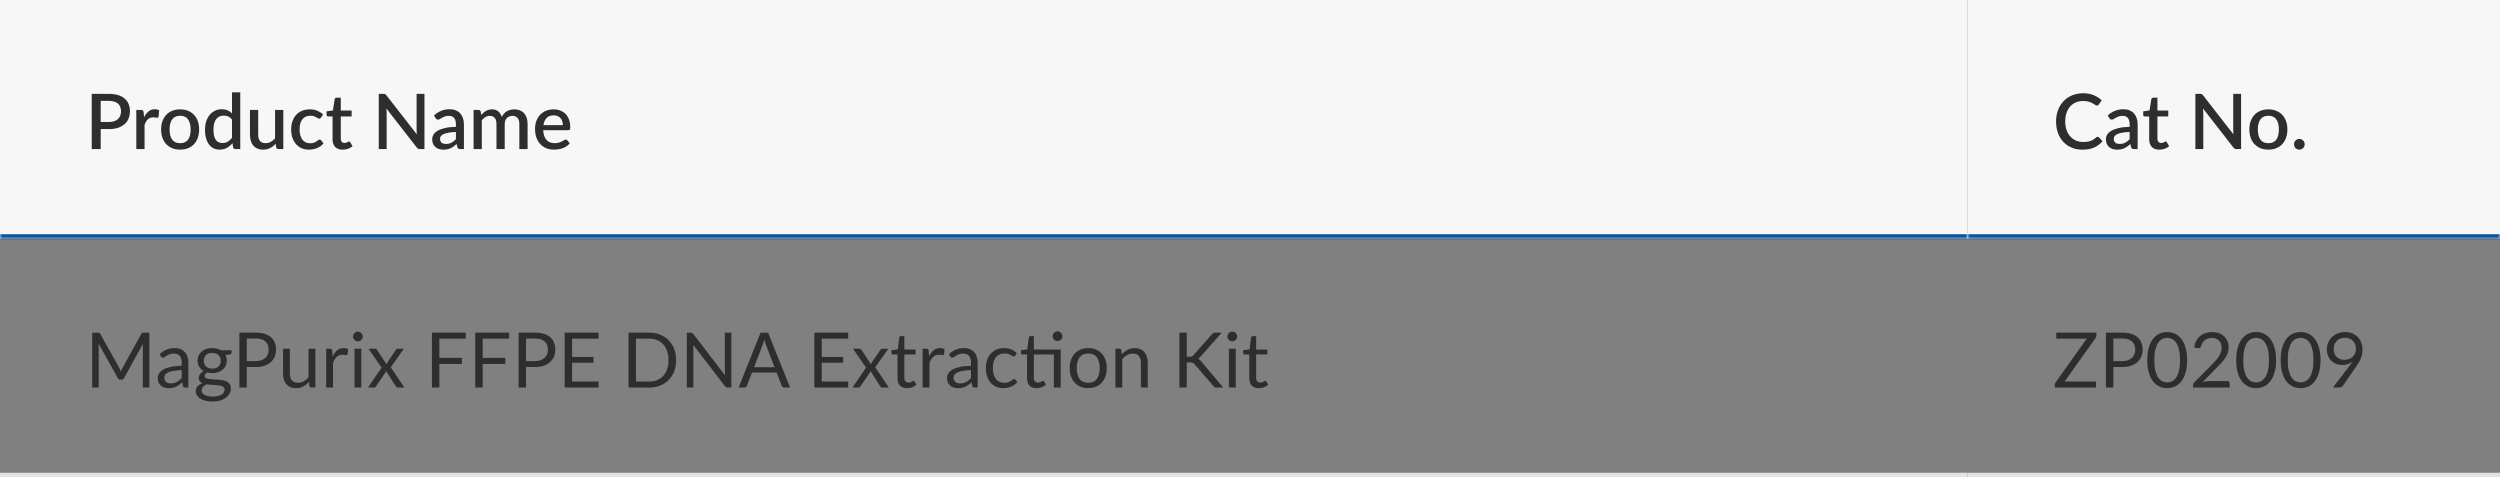
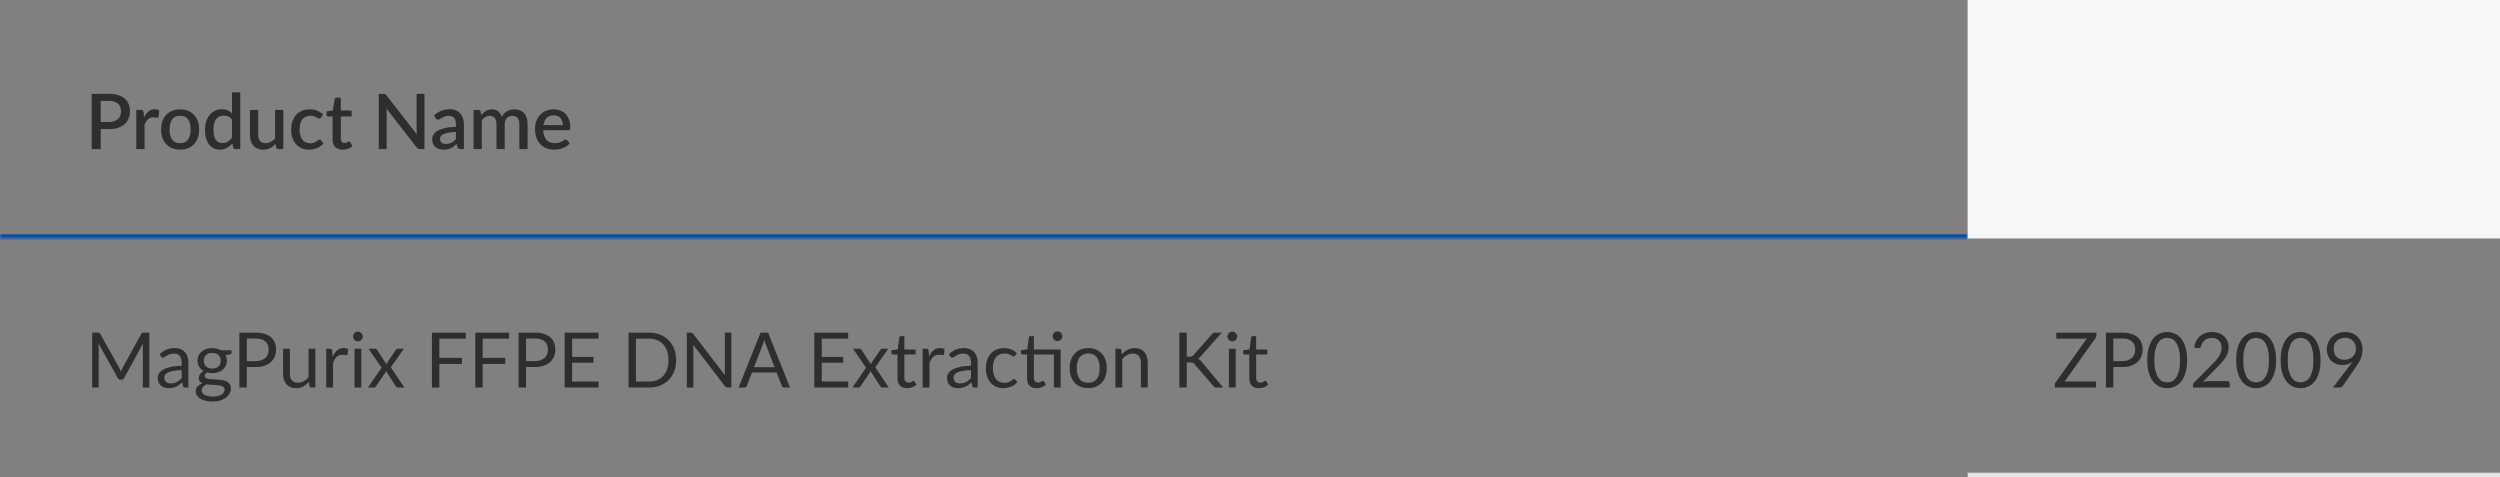
<svg xmlns="http://www.w3.org/2000/svg" width="587" height="112" viewBox="0 0 587 112" fill="none">
  <rect x="0" y="0" width="587" height="112" fill="#808080" stroke="none" />
  <mask id="path-1-inside-1_31_1667" fill="white">
    <path d="M0 0H462V56H0V0Z" />
  </mask>
-   <path d="M0 0H462V56H0V0Z" fill="#F7F7F7" />
  <path d="M25.571 28.646C26.039 28.646 26.45 28.586 26.804 28.466C27.164 28.346 27.461 28.178 27.695 27.962C27.935 27.74 28.115 27.473 28.235 27.161C28.355 26.849 28.415 26.501 28.415 26.117C28.415 25.739 28.355 25.4 28.235 25.1C28.121 24.8 27.947 24.545 27.713 24.335C27.479 24.125 27.182 23.966 26.822 23.858C26.468 23.744 26.051 23.687 25.571 23.687H23.645V28.646H25.571ZM25.571 22.04C26.417 22.04 27.149 22.139 27.767 22.337C28.391 22.535 28.904 22.814 29.306 23.174C29.714 23.528 30.017 23.957 30.215 24.461C30.413 24.959 30.512 25.511 30.512 26.117C30.512 26.735 30.407 27.302 30.197 27.818C29.987 28.328 29.675 28.769 29.261 29.141C28.847 29.507 28.331 29.795 27.713 30.005C27.101 30.209 26.387 30.311 25.571 30.311H23.645V35H21.539V22.04H25.571ZM33.834 27.521C34.122 26.939 34.47 26.483 34.878 26.153C35.286 25.817 35.775 25.649 36.345 25.649C36.543 25.649 36.729 25.673 36.903 25.721C37.077 25.763 37.233 25.829 37.371 25.919L37.236 27.377C37.212 27.479 37.173 27.551 37.119 27.593C37.071 27.629 37.005 27.647 36.921 27.647C36.831 27.647 36.702 27.632 36.534 27.602C36.366 27.566 36.189 27.548 36.003 27.548C35.733 27.548 35.493 27.587 35.283 27.665C35.079 27.743 34.893 27.857 34.725 28.007C34.563 28.157 34.419 28.34 34.293 28.556C34.167 28.772 34.05 29.018 33.942 29.294V35H32.007V25.82H33.132C33.336 25.82 33.477 25.859 33.555 25.937C33.633 26.009 33.687 26.138 33.717 26.324L33.834 27.521ZM42.304 25.676C42.982 25.676 43.594 25.787 44.14 26.009C44.692 26.231 45.16 26.546 45.544 26.954C45.934 27.362 46.234 27.857 46.444 28.439C46.654 29.021 46.759 29.675 46.759 30.401C46.759 31.127 46.654 31.781 46.444 32.363C46.234 32.945 45.934 33.443 45.544 33.857C45.16 34.265 44.692 34.58 44.14 34.802C43.594 35.024 42.982 35.135 42.304 35.135C41.62 35.135 41.002 35.024 40.45 34.802C39.904 34.58 39.436 34.265 39.046 33.857C38.656 33.443 38.356 32.945 38.146 32.363C37.936 31.781 37.831 31.127 37.831 30.401C37.831 29.675 37.936 29.021 38.146 28.439C38.356 27.857 38.656 27.362 39.046 26.954C39.436 26.546 39.904 26.231 40.45 26.009C41.002 25.787 41.62 25.676 42.304 25.676ZM42.304 33.623C43.132 33.623 43.747 33.347 44.149 32.795C44.557 32.237 44.761 31.442 44.761 30.41C44.761 29.378 44.557 28.583 44.149 28.025C43.747 27.461 43.132 27.179 42.304 27.179C41.464 27.179 40.84 27.461 40.432 28.025C40.024 28.583 39.82 29.378 39.82 30.41C39.82 31.442 40.024 32.237 40.432 32.795C40.84 33.347 41.464 33.623 42.304 33.623ZM54.477 28.079C54.208 27.731 53.91 27.488 53.587 27.35C53.263 27.212 52.911 27.143 52.533 27.143C51.778 27.143 51.187 27.422 50.761 27.98C50.334 28.532 50.121 29.351 50.121 30.437C50.121 31.001 50.169 31.484 50.266 31.886C50.361 32.282 50.499 32.606 50.679 32.858C50.859 33.11 51.078 33.293 51.337 33.407C51.594 33.521 51.886 33.578 52.209 33.578C52.702 33.578 53.124 33.473 53.478 33.263C53.839 33.047 54.172 32.744 54.477 32.354V28.079ZM56.413 21.68V35H55.242C54.984 35 54.819 34.877 54.748 34.631L54.577 33.632C54.193 34.082 53.755 34.445 53.263 34.721C52.776 34.997 52.209 35.135 51.562 35.135C51.045 35.135 50.578 35.033 50.157 34.829C49.737 34.619 49.377 34.316 49.078 33.92C48.778 33.524 48.544 33.035 48.376 32.453C48.214 31.865 48.133 31.193 48.133 30.437C48.133 29.753 48.222 29.12 48.403 28.538C48.589 27.956 48.852 27.452 49.194 27.026C49.536 26.594 49.95 26.258 50.437 26.018C50.928 25.772 51.477 25.649 52.084 25.649C52.623 25.649 53.083 25.736 53.461 25.91C53.839 26.078 54.178 26.315 54.477 26.621V21.68H56.413ZM66.519 25.82V35H65.349C65.091 35 64.926 34.877 64.854 34.631L64.71 33.776C64.518 33.98 64.314 34.166 64.098 34.334C63.888 34.502 63.663 34.646 63.423 34.766C63.183 34.886 62.925 34.979 62.649 35.045C62.379 35.111 62.088 35.144 61.776 35.144C61.272 35.144 60.828 35.06 60.444 34.892C60.06 34.724 59.736 34.487 59.472 34.181C59.214 33.875 59.019 33.509 58.887 33.083C58.755 32.651 58.689 32.177 58.689 31.661V25.82H60.624V31.661C60.624 32.279 60.765 32.759 61.047 33.101C61.335 33.443 61.77 33.614 62.352 33.614C62.778 33.614 63.174 33.518 63.54 33.326C63.912 33.128 64.26 32.858 64.584 32.516V25.82H66.519ZM75.358 27.62C75.297 27.698 75.24 27.758 75.186 27.8C75.132 27.842 75.055 27.863 74.953 27.863C74.85 27.863 74.743 27.827 74.629 27.755C74.52 27.683 74.388 27.605 74.233 27.521C74.082 27.431 73.9 27.35 73.683 27.278C73.468 27.206 73.198 27.17 72.874 27.17C72.454 27.17 72.085 27.245 71.766 27.395C71.454 27.545 71.191 27.761 70.975 28.043C70.764 28.319 70.606 28.658 70.498 29.06C70.395 29.456 70.344 29.903 70.344 30.401C70.344 30.917 70.401 31.376 70.516 31.778C70.629 32.18 70.791 32.519 71.001 32.795C71.218 33.071 71.475 33.281 71.775 33.425C72.082 33.569 72.424 33.641 72.802 33.641C73.174 33.641 73.477 33.596 73.71 33.506C73.945 33.416 74.139 33.317 74.296 33.209C74.451 33.101 74.584 33.002 74.692 32.912C74.805 32.822 74.925 32.777 75.052 32.777C75.207 32.777 75.328 32.837 75.412 32.957L75.96 33.668C75.739 33.938 75.493 34.166 75.222 34.352C74.953 34.538 74.668 34.691 74.368 34.811C74.067 34.925 73.755 35.006 73.431 35.054C73.108 35.108 72.781 35.135 72.451 35.135C71.88 35.135 71.347 35.03 70.849 34.82C70.356 34.604 69.924 34.295 69.552 33.893C69.186 33.485 68.895 32.99 68.68 32.408C68.469 31.82 68.365 31.151 68.365 30.401C68.365 29.723 68.46 29.096 68.653 28.52C68.844 27.938 69.124 27.437 69.49 27.017C69.862 26.597 70.32 26.27 70.867 26.036C71.412 25.796 72.043 25.676 72.757 25.676C73.422 25.676 74.007 25.784 74.511 26C75.022 26.216 75.475 26.522 75.871 26.918L75.358 27.62ZM80.46 35.144C79.698 35.144 79.11 34.931 78.696 34.505C78.288 34.073 78.084 33.467 78.084 32.687V27.341H77.076C76.968 27.341 76.875 27.308 76.797 27.242C76.719 27.17 76.68 27.065 76.68 26.927V26.144L78.165 25.928L78.588 23.273C78.618 23.171 78.669 23.09 78.741 23.03C78.813 22.964 78.909 22.931 79.029 22.931H80.019V25.946H82.566V27.341H80.019V32.552C80.019 32.882 80.1 33.134 80.262 33.308C80.424 33.482 80.64 33.569 80.91 33.569C81.06 33.569 81.189 33.551 81.297 33.515C81.405 33.473 81.498 33.431 81.576 33.389C81.654 33.341 81.72 33.299 81.774 33.263C81.834 33.221 81.891 33.2 81.945 33.2C82.053 33.2 82.14 33.26 82.206 33.38L82.782 34.325C82.482 34.589 82.128 34.793 81.72 34.937C81.312 35.075 80.892 35.144 80.46 35.144ZM99.662 22.04V35H98.591C98.428 35 98.29 34.973 98.177 34.919C98.062 34.859 97.954 34.763 97.853 34.631L90.734 25.487C90.751 25.661 90.763 25.835 90.769 26.009C90.781 26.177 90.787 26.333 90.787 26.477V35H88.933V22.04H90.031C90.121 22.04 90.197 22.046 90.257 22.058C90.323 22.064 90.382 22.079 90.436 22.103C90.49 22.127 90.541 22.163 90.59 22.211C90.638 22.259 90.689 22.319 90.743 22.391L97.871 31.544C97.853 31.358 97.838 31.175 97.826 30.995C97.82 30.815 97.817 30.647 97.817 30.491V22.04H99.662ZM107.049 30.986C106.359 31.01 105.777 31.067 105.303 31.157C104.829 31.241 104.445 31.352 104.151 31.49C103.857 31.622 103.644 31.781 103.512 31.967C103.386 32.153 103.323 32.357 103.323 32.579C103.323 32.795 103.356 32.981 103.422 33.137C103.494 33.287 103.59 33.413 103.71 33.515C103.836 33.611 103.98 33.683 104.142 33.731C104.31 33.773 104.493 33.794 104.691 33.794C105.195 33.794 105.627 33.701 105.987 33.515C106.353 33.323 106.707 33.047 107.049 32.687V30.986ZM101.919 27.098C102.957 26.132 104.193 25.649 105.627 25.649C106.155 25.649 106.623 25.736 107.031 25.91C107.445 26.078 107.79 26.318 108.066 26.63C108.348 26.942 108.561 27.314 108.705 27.746C108.855 28.172 108.93 28.646 108.93 29.168V35H108.066C107.88 35 107.739 34.973 107.643 34.919C107.547 34.859 107.466 34.742 107.4 34.568L107.211 33.821C106.977 34.031 106.746 34.22 106.518 34.388C106.29 34.55 106.053 34.688 105.807 34.802C105.567 34.916 105.306 35 105.024 35.054C104.748 35.114 104.442 35.144 104.106 35.144C103.734 35.144 103.386 35.093 103.062 34.991C102.744 34.889 102.468 34.736 102.234 34.532C102 34.322 101.814 34.064 101.676 33.758C101.544 33.452 101.478 33.092 101.478 32.678C101.478 32.324 101.571 31.979 101.757 31.643C101.949 31.307 102.261 31.007 102.693 30.743C103.131 30.473 103.704 30.251 104.412 30.077C105.126 29.903 106.005 29.804 107.049 29.78V29.168C107.049 28.508 106.908 28.016 106.626 27.692C106.344 27.368 105.93 27.206 105.384 27.206C105.012 27.206 104.7 27.254 104.448 27.35C104.196 27.44 103.977 27.539 103.791 27.647C103.605 27.755 103.44 27.857 103.296 27.953C103.152 28.043 102.999 28.088 102.837 28.088C102.705 28.088 102.591 28.055 102.495 27.989C102.405 27.917 102.33 27.83 102.27 27.728L101.919 27.098ZM111.197 35V25.82H112.367C112.631 25.82 112.799 25.943 112.871 26.189L112.997 26.99C113.165 26.798 113.339 26.624 113.519 26.468C113.699 26.306 113.891 26.168 114.095 26.054C114.305 25.934 114.527 25.841 114.761 25.775C115.001 25.709 115.259 25.676 115.535 25.676C115.829 25.676 116.099 25.718 116.345 25.802C116.591 25.886 116.807 26.006 116.993 26.162C117.185 26.318 117.35 26.507 117.488 26.729C117.626 26.951 117.74 27.2 117.83 27.476C117.968 27.158 118.142 26.885 118.352 26.657C118.562 26.429 118.796 26.243 119.054 26.099C119.312 25.955 119.585 25.85 119.873 25.784C120.167 25.712 120.464 25.676 120.764 25.676C121.256 25.676 121.694 25.754 122.078 25.91C122.468 26.066 122.795 26.294 123.059 26.594C123.329 26.888 123.533 27.251 123.671 27.683C123.809 28.115 123.878 28.607 123.878 29.159V35H121.943V29.159C121.943 28.511 121.802 28.025 121.52 27.701C121.244 27.371 120.833 27.206 120.287 27.206C120.041 27.206 119.81 27.248 119.594 27.332C119.378 27.416 119.189 27.539 119.027 27.701C118.865 27.863 118.736 28.067 118.64 28.313C118.55 28.553 118.505 28.835 118.505 29.159V35H116.57V29.159C116.57 28.487 116.435 27.995 116.165 27.683C115.895 27.365 115.499 27.206 114.977 27.206C114.617 27.206 114.284 27.299 113.978 27.485C113.672 27.665 113.39 27.914 113.132 28.232V35H111.197ZM132.159 29.375C132.159 29.051 132.111 28.751 132.015 28.475C131.925 28.193 131.79 27.95 131.61 27.746C131.43 27.536 131.205 27.374 130.935 27.26C130.671 27.14 130.365 27.08 130.017 27.08C129.315 27.08 128.763 27.281 128.361 27.683C127.959 28.085 127.704 28.649 127.596 29.375H132.159ZM127.542 30.563C127.566 31.085 127.647 31.538 127.785 31.922C127.923 32.3 128.106 32.615 128.334 32.867C128.568 33.119 128.844 33.308 129.162 33.434C129.486 33.554 129.846 33.614 130.242 33.614C130.62 33.614 130.947 33.572 131.223 33.488C131.499 33.398 131.739 33.302 131.943 33.2C132.147 33.092 132.321 32.996 132.465 32.912C132.609 32.822 132.741 32.777 132.861 32.777C133.017 32.777 133.137 32.837 133.221 32.957L133.77 33.668C133.542 33.938 133.284 34.166 132.996 34.352C132.708 34.538 132.402 34.691 132.078 34.811C131.754 34.925 131.421 35.006 131.079 35.054C130.737 35.108 130.404 35.135 130.08 35.135C129.444 35.135 128.853 35.03 128.307 34.82C127.767 34.604 127.296 34.289 126.894 33.875C126.498 33.461 126.186 32.948 125.958 32.336C125.736 31.724 125.625 31.019 125.625 30.221C125.625 29.585 125.724 28.991 125.922 28.439C126.126 27.887 126.414 27.407 126.786 26.999C127.164 26.591 127.62 26.27 128.154 26.036C128.694 25.796 129.303 25.676 129.981 25.676C130.545 25.676 131.067 25.769 131.547 25.955C132.027 26.135 132.441 26.402 132.789 26.756C133.137 27.11 133.407 27.545 133.599 28.061C133.797 28.571 133.896 29.153 133.896 29.807C133.896 30.107 133.863 30.308 133.797 30.41C133.731 30.512 133.611 30.563 133.437 30.563H127.542Z" fill="#2E2E2E" />
  <path d="M462 55H0V57H462V55Z" fill="#0850A0" mask="url(#path-1-inside-1_31_1667)" />
  <mask id="path-4-inside-2_31_1667" fill="white">
-     <path d="M462 0H587V56H462V0Z" />
-   </mask>
+     </mask>
  <path d="M462 0H587V56H462V0Z" fill="#F7F7F7" />
-   <path d="M492.539 32.111C492.653 32.111 492.752 32.156 492.836 32.246L493.673 33.155C493.145 33.791 492.497 34.283 491.729 34.631C490.961 34.973 490.043 35.144 488.975 35.144C488.027 35.144 487.169 34.982 486.401 34.658C485.639 34.328 484.988 33.872 484.448 33.29C483.908 32.702 483.491 32.003 483.197 31.193C482.909 30.383 482.765 29.492 482.765 28.52C482.765 27.548 482.918 26.657 483.224 25.847C483.536 25.031 483.971 24.332 484.529 23.75C485.093 23.162 485.765 22.706 486.545 22.382C487.331 22.058 488.195 21.896 489.137 21.896C490.073 21.896 490.898 22.049 491.612 22.355C492.332 22.655 492.956 23.057 493.484 23.561L492.791 24.542C492.743 24.608 492.686 24.665 492.62 24.713C492.554 24.761 492.464 24.785 492.35 24.785C492.23 24.785 492.092 24.731 491.936 24.623C491.786 24.509 491.591 24.386 491.351 24.254C491.117 24.116 490.82 23.993 490.46 23.885C490.106 23.771 489.662 23.714 489.128 23.714C488.51 23.714 487.943 23.822 487.427 24.038C486.911 24.254 486.467 24.569 486.095 24.983C485.723 25.397 485.432 25.901 485.222 26.495C485.018 27.089 484.916 27.764 484.916 28.52C484.916 29.282 485.024 29.963 485.24 30.563C485.456 31.157 485.753 31.661 486.131 32.075C486.509 32.483 486.953 32.795 487.463 33.011C487.973 33.227 488.522 33.335 489.11 33.335C489.47 33.335 489.791 33.317 490.073 33.281C490.361 33.239 490.625 33.176 490.865 33.092C491.105 33.002 491.33 32.891 491.54 32.759C491.756 32.627 491.969 32.465 492.179 32.273C492.299 32.165 492.419 32.111 492.539 32.111ZM500.037 30.986C499.347 31.01 498.765 31.067 498.291 31.157C497.817 31.241 497.433 31.352 497.139 31.49C496.845 31.622 496.632 31.781 496.5 31.967C496.374 32.153 496.311 32.357 496.311 32.579C496.311 32.795 496.344 32.981 496.41 33.137C496.482 33.287 496.578 33.413 496.698 33.515C496.824 33.611 496.968 33.683 497.13 33.731C497.298 33.773 497.481 33.794 497.679 33.794C498.183 33.794 498.615 33.701 498.975 33.515C499.341 33.323 499.695 33.047 500.037 32.687V30.986ZM494.907 27.098C495.945 26.132 497.181 25.649 498.615 25.649C499.143 25.649 499.611 25.736 500.019 25.91C500.433 26.078 500.778 26.318 501.054 26.63C501.336 26.942 501.549 27.314 501.693 27.746C501.843 28.172 501.918 28.646 501.918 29.168V35H501.054C500.868 35 500.727 34.973 500.631 34.919C500.535 34.859 500.454 34.742 500.388 34.568L500.199 33.821C499.965 34.031 499.734 34.22 499.506 34.388C499.278 34.55 499.041 34.688 498.795 34.802C498.555 34.916 498.294 35 498.012 35.054C497.736 35.114 497.43 35.144 497.094 35.144C496.722 35.144 496.374 35.093 496.05 34.991C495.732 34.889 495.456 34.736 495.222 34.532C494.988 34.322 494.802 34.064 494.664 33.758C494.532 33.452 494.466 33.092 494.466 32.678C494.466 32.324 494.559 31.979 494.745 31.643C494.937 31.307 495.249 31.007 495.681 30.743C496.119 30.473 496.692 30.251 497.4 30.077C498.114 29.903 498.993 29.804 500.037 29.78V29.168C500.037 28.508 499.896 28.016 499.614 27.692C499.332 27.368 498.918 27.206 498.372 27.206C498 27.206 497.688 27.254 497.436 27.35C497.184 27.44 496.965 27.539 496.779 27.647C496.593 27.755 496.428 27.857 496.284 27.953C496.14 28.043 495.987 28.088 495.825 28.088C495.693 28.088 495.579 28.055 495.483 27.989C495.393 27.917 495.318 27.83 495.258 27.728L494.907 27.098ZM507.005 35.144C506.243 35.144 505.655 34.931 505.241 34.505C504.833 34.073 504.629 33.467 504.629 32.687V27.341H503.621C503.513 27.341 503.42 27.308 503.342 27.242C503.264 27.17 503.225 27.065 503.225 26.927V26.144L504.71 25.928L505.133 23.273C505.163 23.171 505.214 23.09 505.286 23.03C505.358 22.964 505.454 22.931 505.574 22.931H506.564V25.946H509.111V27.341H506.564V32.552C506.564 32.882 506.645 33.134 506.807 33.308C506.969 33.482 507.185 33.569 507.455 33.569C507.605 33.569 507.734 33.551 507.842 33.515C507.95 33.473 508.043 33.431 508.121 33.389C508.199 33.341 508.265 33.299 508.319 33.263C508.379 33.221 508.436 33.2 508.49 33.2C508.598 33.2 508.685 33.26 508.751 33.38L509.327 34.325C509.027 34.589 508.673 34.793 508.265 34.937C507.857 35.075 507.437 35.144 507.005 35.144ZM526.206 22.04V35H525.135C524.973 35 524.835 34.973 524.721 34.919C524.607 34.859 524.499 34.763 524.397 34.631L517.278 25.487C517.296 25.661 517.308 25.835 517.314 26.009C517.326 26.177 517.332 26.333 517.332 26.477V35H515.478V22.04H516.576C516.666 22.04 516.741 22.046 516.801 22.058C516.867 22.064 516.927 22.079 516.981 22.103C517.035 22.127 517.086 22.163 517.134 22.211C517.182 22.259 517.233 22.319 517.287 22.391L524.415 31.544C524.397 31.358 524.382 31.175 524.37 30.995C524.364 30.815 524.361 30.647 524.361 30.491V22.04H526.206ZM532.623 25.676C533.301 25.676 533.913 25.787 534.459 26.009C535.011 26.231 535.479 26.546 535.863 26.954C536.253 27.362 536.553 27.857 536.763 28.439C536.973 29.021 537.078 29.675 537.078 30.401C537.078 31.127 536.973 31.781 536.763 32.363C536.553 32.945 536.253 33.443 535.863 33.857C535.479 34.265 535.011 34.58 534.459 34.802C533.913 35.024 533.301 35.135 532.623 35.135C531.939 35.135 531.321 35.024 530.769 34.802C530.223 34.58 529.755 34.265 529.365 33.857C528.975 33.443 528.675 32.945 528.465 32.363C528.255 31.781 528.15 31.127 528.15 30.401C528.15 29.675 528.255 29.021 528.465 28.439C528.675 27.857 528.975 27.362 529.365 26.954C529.755 26.546 530.223 26.231 530.769 26.009C531.321 25.787 531.939 25.676 532.623 25.676ZM532.623 33.623C533.451 33.623 534.066 33.347 534.468 32.795C534.876 32.237 535.08 31.442 535.08 30.41C535.08 29.378 534.876 28.583 534.468 28.025C534.066 27.461 533.451 27.179 532.623 27.179C531.783 27.179 531.159 27.461 530.751 28.025C530.343 28.583 530.139 29.378 530.139 30.41C530.139 31.442 530.343 32.237 530.751 32.795C531.159 33.347 531.783 33.623 532.623 33.623ZM538.64 33.884C538.64 33.71 538.67 33.548 538.73 33.398C538.796 33.242 538.883 33.107 538.991 32.993C539.105 32.879 539.237 32.789 539.387 32.723C539.543 32.657 539.708 32.624 539.882 32.624C540.056 32.624 540.218 32.657 540.368 32.723C540.524 32.789 540.659 32.879 540.773 32.993C540.887 33.107 540.977 33.242 541.043 33.398C541.109 33.548 541.142 33.71 541.142 33.884C541.142 34.064 541.109 34.229 541.043 34.379C540.977 34.529 540.887 34.661 540.773 34.775C540.659 34.889 540.524 34.976 540.368 35.036C540.218 35.102 540.056 35.135 539.882 35.135C539.708 35.135 539.543 35.102 539.387 35.036C539.237 34.976 539.105 34.889 538.991 34.775C538.883 34.661 538.796 34.529 538.73 34.379C538.67 34.229 538.64 34.064 538.64 33.884Z" fill="#2E2E2E" />
  <path d="M587 55H462V57H587V55Z" fill="#0850A0" mask="url(#path-4-inside-2_31_1667)" />
  <path d="M35.066 78.103V91H33.536V81.523C33.536 81.397 33.539 81.262 33.545 81.118C33.557 80.974 33.569 80.827 33.581 80.677L29.153 88.741C29.015 89.011 28.805 89.146 28.523 89.146H28.271C27.989 89.146 27.779 89.011 27.641 88.741L23.123 80.641C23.159 80.959 23.177 81.253 23.177 81.523V91H21.647V78.103H22.934C23.09 78.103 23.21 78.118 23.294 78.148C23.378 78.178 23.459 78.262 23.537 78.4L27.992 86.338C28.064 86.482 28.133 86.632 28.199 86.788C28.271 86.944 28.337 87.103 28.397 87.265C28.457 87.103 28.52 86.944 28.586 86.788C28.652 86.626 28.724 86.473 28.802 86.329L33.176 78.4C33.248 78.262 33.326 78.178 33.41 78.148C33.5 78.118 33.623 78.103 33.779 78.103H35.066ZM42.663 86.896C41.925 86.92 41.295 86.98 40.773 87.076C40.257 87.166 39.834 87.286 39.504 87.436C39.18 87.586 38.943 87.763 38.793 87.967C38.649 88.171 38.577 88.399 38.577 88.651C38.577 88.891 38.616 89.098 38.694 89.272C38.772 89.446 38.877 89.59 39.009 89.704C39.147 89.812 39.306 89.893 39.486 89.947C39.672 89.995 39.87 90.019 40.08 90.019C40.362 90.019 40.62 89.992 40.854 89.938C41.088 89.878 41.307 89.794 41.511 89.686C41.721 89.578 41.919 89.449 42.105 89.299C42.297 89.149 42.483 88.978 42.663 88.786V86.896ZM37.488 83.17C37.992 82.684 38.535 82.321 39.117 82.081C39.699 81.841 40.344 81.721 41.052 81.721C41.562 81.721 42.015 81.805 42.411 81.973C42.807 82.141 43.14 82.375 43.41 82.675C43.68 82.975 43.884 83.338 44.022 83.764C44.16 84.19 44.229 84.658 44.229 85.168V91H43.518C43.362 91 43.242 90.976 43.158 90.928C43.074 90.874 43.008 90.772 42.96 90.622L42.78 89.758C42.54 89.98 42.306 90.178 42.078 90.352C41.85 90.52 41.61 90.664 41.358 90.784C41.106 90.898 40.836 90.985 40.548 91.045C40.266 91.111 39.951 91.144 39.603 91.144C39.249 91.144 38.916 91.096 38.604 91C38.292 90.898 38.019 90.748 37.785 90.55C37.557 90.352 37.374 90.103 37.236 89.803C37.104 89.497 37.038 89.137 37.038 88.723C37.038 88.363 37.137 88.018 37.335 87.688C37.533 87.352 37.854 87.055 38.298 86.797C38.742 86.539 39.321 86.329 40.035 86.167C40.749 85.999 41.625 85.903 42.663 85.879V85.168C42.663 84.46 42.51 83.926 42.204 83.566C41.898 83.2 41.451 83.017 40.863 83.017C40.467 83.017 40.134 83.068 39.864 83.17C39.6 83.266 39.369 83.377 39.171 83.503C38.979 83.623 38.811 83.734 38.667 83.836C38.529 83.932 38.391 83.98 38.253 83.98C38.145 83.98 38.052 83.953 37.974 83.899C37.896 83.839 37.83 83.767 37.776 83.683L37.488 83.17ZM49.846 86.545C50.17 86.545 50.455 86.5 50.701 86.41C50.947 86.32 51.154 86.194 51.322 86.032C51.49 85.87 51.616 85.678 51.7 85.456C51.784 85.228 51.826 84.979 51.826 84.709C51.826 84.151 51.655 83.707 51.313 83.377C50.977 83.047 50.488 82.882 49.846 82.882C49.198 82.882 48.703 83.047 48.361 83.377C48.025 83.707 47.857 84.151 47.857 84.709C47.857 84.979 47.899 85.228 47.983 85.456C48.073 85.678 48.202 85.87 48.37 86.032C48.538 86.194 48.745 86.32 48.991 86.41C49.237 86.5 49.522 86.545 49.846 86.545ZM52.735 91.495C52.735 91.273 52.672 91.093 52.546 90.955C52.42 90.817 52.249 90.709 52.033 90.631C51.823 90.553 51.577 90.499 51.295 90.469C51.013 90.433 50.713 90.406 50.395 90.388C50.083 90.37 49.765 90.352 49.441 90.334C49.117 90.316 48.805 90.286 48.505 90.244C48.169 90.4 47.893 90.598 47.677 90.838C47.467 91.072 47.362 91.348 47.362 91.666C47.362 91.87 47.413 92.059 47.515 92.233C47.623 92.413 47.785 92.566 48.001 92.692C48.217 92.824 48.487 92.926 48.811 92.998C49.141 93.076 49.528 93.115 49.972 93.115C50.404 93.115 50.791 93.076 51.133 92.998C51.475 92.92 51.763 92.809 51.997 92.665C52.237 92.521 52.42 92.35 52.546 92.152C52.672 91.954 52.735 91.735 52.735 91.495ZM54.364 82.243V82.837C54.364 83.035 54.238 83.161 53.986 83.215L52.951 83.35C53.155 83.746 53.257 84.184 53.257 84.664C53.257 85.108 53.17 85.513 52.996 85.879C52.828 86.239 52.594 86.548 52.294 86.806C51.994 87.064 51.634 87.262 51.214 87.4C50.794 87.538 50.338 87.607 49.846 87.607C49.42 87.607 49.018 87.556 48.64 87.454C48.448 87.574 48.301 87.703 48.199 87.841C48.097 87.973 48.046 88.108 48.046 88.246C48.046 88.462 48.133 88.627 48.307 88.741C48.487 88.849 48.721 88.927 49.009 88.975C49.297 89.023 49.624 89.053 49.99 89.065C50.362 89.077 50.74 89.098 51.124 89.128C51.514 89.152 51.892 89.197 52.258 89.263C52.63 89.329 52.96 89.437 53.248 89.587C53.536 89.737 53.767 89.944 53.941 90.208C54.121 90.472 54.211 90.814 54.211 91.234C54.211 91.624 54.112 92.002 53.914 92.368C53.722 92.734 53.443 93.058 53.077 93.34C52.711 93.628 52.261 93.856 51.727 94.024C51.199 94.198 50.602 94.285 49.936 94.285C49.27 94.285 48.688 94.219 48.19 94.087C47.692 93.955 47.278 93.778 46.948 93.556C46.618 93.334 46.369 93.076 46.201 92.782C46.039 92.494 45.958 92.191 45.958 91.873C45.958 91.423 46.099 91.042 46.381 90.73C46.663 90.418 47.05 90.169 47.542 89.983C47.272 89.863 47.056 89.704 46.894 89.506C46.738 89.302 46.66 89.029 46.66 88.687C46.66 88.555 46.684 88.42 46.732 88.282C46.78 88.138 46.852 87.997 46.948 87.859C47.05 87.715 47.173 87.58 47.317 87.454C47.461 87.328 47.629 87.217 47.821 87.121C47.371 86.869 47.02 86.536 46.768 86.122C46.516 85.702 46.39 85.216 46.39 84.664C46.39 84.22 46.474 83.818 46.642 83.458C46.816 83.092 47.056 82.783 47.362 82.531C47.668 82.273 48.031 82.075 48.451 81.937C48.877 81.799 49.342 81.73 49.846 81.73C50.242 81.73 50.611 81.775 50.953 81.865C51.295 81.949 51.607 82.075 51.889 82.243H54.364ZM60.013 84.79C60.511 84.79 60.949 84.724 61.327 84.592C61.711 84.46 62.032 84.277 62.29 84.043C62.554 83.803 62.752 83.518 62.884 83.188C63.016 82.858 63.082 82.495 63.082 82.099C63.082 81.277 62.827 80.635 62.317 80.173C61.813 79.711 61.045 79.48 60.013 79.48H57.943V84.79H60.013ZM60.013 78.103C60.829 78.103 61.537 78.199 62.137 78.391C62.743 78.577 63.244 78.844 63.64 79.192C64.036 79.54 64.33 79.96 64.522 80.452C64.72 80.944 64.819 81.493 64.819 82.099C64.819 82.699 64.714 83.248 64.504 83.746C64.294 84.244 63.985 84.673 63.577 85.033C63.175 85.393 62.674 85.675 62.074 85.879C61.48 86.077 60.793 86.176 60.013 86.176H57.943V91H56.206V78.103H60.013ZM74.047 81.883V91H73.093C72.865 91 72.721 90.889 72.661 90.667L72.535 89.686C72.139 90.124 71.695 90.478 71.203 90.748C70.711 91.012 70.147 91.144 69.511 91.144C69.013 91.144 68.572 91.063 68.188 90.901C67.81 90.733 67.492 90.499 67.234 90.199C66.976 89.899 66.781 89.536 66.649 89.11C66.523 88.684 66.46 88.213 66.46 87.697V81.883H68.062V87.697C68.062 88.387 68.218 88.921 68.53 89.299C68.848 89.677 69.331 89.866 69.979 89.866C70.453 89.866 70.894 89.755 71.302 89.533C71.716 89.305 72.097 88.993 72.445 88.597V81.883H74.047ZM78.108 83.71C78.396 83.086 78.75 82.6 79.17 82.252C79.59 81.898 80.103 81.721 80.709 81.721C80.901 81.721 81.084 81.742 81.258 81.784C81.438 81.826 81.597 81.892 81.735 81.982L81.618 83.179C81.582 83.329 81.492 83.404 81.348 83.404C81.264 83.404 81.141 83.386 80.979 83.35C80.817 83.314 80.634 83.296 80.43 83.296C80.142 83.296 79.884 83.338 79.656 83.422C79.434 83.506 79.233 83.632 79.053 83.8C78.879 83.962 78.72 84.166 78.576 84.412C78.438 84.652 78.312 84.928 78.198 85.24V91H76.587V81.883H77.505C77.679 81.883 77.799 81.916 77.865 81.982C77.931 82.048 77.976 82.162 78 82.324L78.108 83.71ZM84.836 81.883V91H83.234V81.883H84.836ZM85.178 79.021C85.178 79.177 85.145 79.324 85.079 79.462C85.019 79.594 84.935 79.714 84.827 79.822C84.725 79.924 84.602 80.005 84.458 80.065C84.32 80.125 84.173 80.155 84.017 80.155C83.861 80.155 83.714 80.125 83.576 80.065C83.444 80.005 83.327 79.924 83.225 79.822C83.123 79.714 83.042 79.594 82.982 79.462C82.922 79.324 82.892 79.177 82.892 79.021C82.892 78.865 82.922 78.718 82.982 78.58C83.042 78.436 83.123 78.313 83.225 78.211C83.327 78.103 83.444 78.019 83.576 77.959C83.714 77.899 83.861 77.869 84.017 77.869C84.173 77.869 84.32 77.899 84.458 77.959C84.602 78.019 84.725 78.103 84.827 78.211C84.935 78.313 85.019 78.436 85.079 78.58C85.145 78.718 85.178 78.865 85.178 79.021ZM94.956 91H93.417C93.285 91 93.18 90.967 93.102 90.901C93.03 90.829 92.97 90.751 92.922 90.667L90.627 87.094C90.603 87.178 90.576 87.262 90.546 87.346C90.522 87.424 90.486 87.496 90.438 87.562L88.314 90.667C88.254 90.751 88.188 90.829 88.116 90.901C88.05 90.967 87.957 91 87.837 91H86.406L89.601 86.32L86.532 81.883H88.071C88.203 81.883 88.299 81.904 88.359 81.946C88.419 81.988 88.473 82.048 88.521 82.126L90.762 85.546C90.81 85.372 90.885 85.204 90.987 85.042L92.949 82.162C93.003 82.078 93.06 82.012 93.12 81.964C93.186 81.91 93.264 81.883 93.354 81.883H94.83L91.761 86.239L94.956 91ZM103.163 79.525V84.034H108.464V85.456H103.163V91H101.417V78.103H109.364V79.525H103.163ZM113.34 79.525V84.034H118.641V85.456H113.34V91H111.594V78.103H119.541V79.525H113.34ZM125.579 84.79C126.077 84.79 126.515 84.724 126.893 84.592C127.277 84.46 127.598 84.277 127.856 84.043C128.12 83.803 128.318 83.518 128.45 83.188C128.582 82.858 128.648 82.495 128.648 82.099C128.648 81.277 128.393 80.635 127.883 80.173C127.379 79.711 126.611 79.48 125.579 79.48H123.509V84.79H125.579ZM125.579 78.103C126.395 78.103 127.103 78.199 127.703 78.391C128.309 78.577 128.81 78.844 129.206 79.192C129.602 79.54 129.896 79.96 130.088 80.452C130.286 80.944 130.385 81.493 130.385 82.099C130.385 82.699 130.28 83.248 130.07 83.746C129.86 84.244 129.551 84.673 129.143 85.033C128.741 85.393 128.24 85.675 127.64 85.879C127.046 86.077 126.359 86.176 125.579 86.176H123.509V91H121.772V78.103H125.579ZM140.539 89.578L140.53 91H132.583V78.103H140.53V79.525H134.329V83.809H139.351V85.177H134.329V89.578H140.539ZM158.755 84.556C158.755 85.522 158.602 86.401 158.296 87.193C157.99 87.985 157.558 88.663 157 89.227C156.442 89.791 155.77 90.229 154.984 90.541C154.204 90.847 153.34 91 152.392 91H147.577V78.103H152.392C153.34 78.103 154.204 78.259 154.984 78.571C155.77 78.877 156.442 79.315 157 79.885C157.558 80.449 157.99 81.127 158.296 81.919C158.602 82.711 158.755 83.59 158.755 84.556ZM156.964 84.556C156.964 83.764 156.856 83.056 156.64 82.432C156.424 81.808 156.118 81.28 155.722 80.848C155.326 80.416 154.846 80.086 154.282 79.858C153.718 79.63 153.088 79.516 152.392 79.516H149.323V89.587H152.392C153.088 89.587 153.718 89.473 154.282 89.245C154.846 89.017 155.326 88.69 155.722 88.264C156.118 87.832 156.424 87.304 156.64 86.68C156.856 86.056 156.964 85.348 156.964 84.556ZM171.719 78.103V91H170.846C170.708 91 170.591 90.976 170.495 90.928C170.405 90.88 170.315 90.799 170.225 90.685L162.764 80.965C162.776 81.115 162.785 81.262 162.791 81.406C162.797 81.55 162.8 81.685 162.8 81.811V91H161.27V78.103H162.17C162.248 78.103 162.314 78.109 162.368 78.121C162.422 78.127 162.47 78.142 162.512 78.166C162.554 78.184 162.596 78.214 162.638 78.256C162.68 78.292 162.725 78.34 162.773 78.4L170.234 88.111C170.222 87.955 170.21 87.805 170.198 87.661C170.192 87.511 170.189 87.37 170.189 87.238V78.103H171.719ZM181.865 86.212L179.84 80.965C179.78 80.809 179.717 80.629 179.651 80.425C179.585 80.215 179.522 79.993 179.462 79.759C179.336 80.245 179.207 80.65 179.075 80.974L177.05 86.212H181.865ZM185.501 91H184.151C183.995 91 183.869 90.961 183.773 90.883C183.677 90.805 183.605 90.706 183.557 90.586L182.351 87.472H176.564L175.358 90.586C175.322 90.694 175.253 90.79 175.151 90.874C175.049 90.958 174.923 91 174.773 91H173.423L178.58 78.103H180.344L185.501 91ZM199.162 89.578L199.153 91H191.206V78.103H199.153V79.525H192.952V83.809H197.974V85.177H192.952V89.578H199.162ZM208.704 91H207.165C207.033 91 206.928 90.967 206.85 90.901C206.778 90.829 206.718 90.751 206.67 90.667L204.375 87.094C204.351 87.178 204.324 87.262 204.294 87.346C204.27 87.424 204.234 87.496 204.186 87.562L202.062 90.667C202.002 90.751 201.936 90.829 201.864 90.901C201.798 90.967 201.705 91 201.585 91H200.154L203.349 86.32L200.28 81.883H201.819C201.951 81.883 202.047 81.904 202.107 81.946C202.167 81.988 202.221 82.048 202.269 82.126L204.51 85.546C204.558 85.372 204.633 85.204 204.735 85.042L206.697 82.162C206.751 82.078 206.808 82.012 206.868 81.964C206.934 81.91 207.012 81.883 207.102 81.883H208.578L205.509 86.239L208.704 91ZM212.98 91.144C212.26 91.144 211.705 90.943 211.315 90.541C210.931 90.139 210.739 89.56 210.739 88.804V83.224H209.641C209.545 83.224 209.464 83.197 209.398 83.143C209.332 83.083 209.299 82.993 209.299 82.873V82.234L210.793 82.045L211.162 79.228C211.18 79.138 211.219 79.066 211.279 79.012C211.345 78.952 211.429 78.922 211.531 78.922H212.341V82.063H214.978V83.224H212.341V88.696C212.341 89.08 212.434 89.365 212.62 89.551C212.806 89.737 213.046 89.83 213.34 89.83C213.508 89.83 213.652 89.809 213.772 89.767C213.898 89.719 214.006 89.668 214.096 89.614C214.186 89.56 214.261 89.512 214.321 89.47C214.387 89.422 214.444 89.398 214.492 89.398C214.576 89.398 214.651 89.449 214.717 89.551L215.185 90.316C214.909 90.574 214.576 90.778 214.186 90.928C213.796 91.072 213.394 91.144 212.98 91.144ZM218.153 83.71C218.441 83.086 218.795 82.6 219.215 82.252C219.635 81.898 220.148 81.721 220.754 81.721C220.946 81.721 221.129 81.742 221.303 81.784C221.483 81.826 221.642 81.892 221.78 81.982L221.663 83.179C221.627 83.329 221.537 83.404 221.393 83.404C221.309 83.404 221.186 83.386 221.024 83.35C220.862 83.314 220.679 83.296 220.475 83.296C220.187 83.296 219.929 83.338 219.701 83.422C219.479 83.506 219.278 83.632 219.098 83.8C218.924 83.962 218.765 84.166 218.621 84.412C218.483 84.652 218.357 84.928 218.243 85.24V91H216.632V81.883H217.55C217.724 81.883 217.844 81.916 217.91 81.982C217.976 82.048 218.021 82.162 218.045 82.324L218.153 83.71ZM227.989 86.896C227.251 86.92 226.621 86.98 226.099 87.076C225.583 87.166 225.16 87.286 224.83 87.436C224.506 87.586 224.269 87.763 224.119 87.967C223.975 88.171 223.903 88.399 223.903 88.651C223.903 88.891 223.942 89.098 224.02 89.272C224.098 89.446 224.203 89.59 224.335 89.704C224.473 89.812 224.632 89.893 224.812 89.947C224.998 89.995 225.196 90.019 225.406 90.019C225.688 90.019 225.946 89.992 226.18 89.938C226.414 89.878 226.633 89.794 226.837 89.686C227.047 89.578 227.245 89.449 227.431 89.299C227.623 89.149 227.809 88.978 227.989 88.786V86.896ZM222.814 83.17C223.318 82.684 223.861 82.321 224.443 82.081C225.025 81.841 225.67 81.721 226.378 81.721C226.888 81.721 227.341 81.805 227.737 81.973C228.133 82.141 228.466 82.375 228.736 82.675C229.006 82.975 229.21 83.338 229.348 83.764C229.486 84.19 229.555 84.658 229.555 85.168V91H228.844C228.688 91 228.568 90.976 228.484 90.928C228.4 90.874 228.334 90.772 228.286 90.622L228.106 89.758C227.866 89.98 227.632 90.178 227.404 90.352C227.176 90.52 226.936 90.664 226.684 90.784C226.432 90.898 226.162 90.985 225.874 91.045C225.592 91.111 225.277 91.144 224.929 91.144C224.575 91.144 224.242 91.096 223.93 91C223.618 90.898 223.345 90.748 223.111 90.55C222.883 90.352 222.7 90.103 222.562 89.803C222.43 89.497 222.364 89.137 222.364 88.723C222.364 88.363 222.463 88.018 222.661 87.688C222.859 87.352 223.18 87.055 223.624 86.797C224.068 86.539 224.647 86.329 225.361 86.167C226.075 85.999 226.951 85.903 227.989 85.879V85.168C227.989 84.46 227.836 83.926 227.53 83.566C227.224 83.2 226.777 83.017 226.189 83.017C225.793 83.017 225.46 83.068 225.19 83.17C224.926 83.266 224.695 83.377 224.497 83.503C224.305 83.623 224.137 83.734 223.993 83.836C223.855 83.932 223.717 83.98 223.579 83.98C223.471 83.98 223.378 83.953 223.3 83.899C223.222 83.839 223.156 83.767 223.102 83.683L222.814 83.17ZM238.341 83.503C238.293 83.569 238.245 83.62 238.197 83.656C238.149 83.692 238.083 83.71 237.999 83.71C237.909 83.71 237.81 83.674 237.702 83.602C237.594 83.524 237.459 83.44 237.297 83.35C237.141 83.26 236.946 83.179 236.712 83.107C236.484 83.029 236.202 82.99 235.866 82.99C235.416 82.99 235.02 83.071 234.678 83.233C234.336 83.389 234.048 83.617 233.814 83.917C233.586 84.217 233.412 84.58 233.292 85.006C233.178 85.432 233.121 85.909 233.121 86.437C233.121 86.989 233.184 87.481 233.31 87.913C233.436 88.339 233.613 88.699 233.841 88.993C234.075 89.281 234.354 89.503 234.678 89.659C235.008 89.809 235.377 89.884 235.785 89.884C236.175 89.884 236.496 89.839 236.748 89.749C237 89.653 237.207 89.548 237.369 89.434C237.537 89.32 237.675 89.218 237.783 89.128C237.897 89.032 238.008 88.984 238.116 88.984C238.248 88.984 238.35 89.035 238.422 89.137L238.872 89.722C238.674 89.968 238.449 90.178 238.197 90.352C237.945 90.526 237.672 90.673 237.378 90.793C237.09 90.907 236.787 90.991 236.469 91.045C236.151 91.099 235.827 91.126 235.497 91.126C234.927 91.126 234.396 91.021 233.904 90.811C233.418 90.601 232.995 90.298 232.635 89.902C232.275 89.5 231.993 89.008 231.789 88.426C231.585 87.844 231.483 87.181 231.483 86.437C231.483 85.759 231.576 85.132 231.762 84.556C231.954 83.98 232.23 83.485 232.59 83.071C232.956 82.651 233.403 82.324 233.931 82.09C234.465 81.856 235.077 81.739 235.767 81.739C236.409 81.739 236.973 81.844 237.459 82.054C237.951 82.258 238.386 82.549 238.764 82.927L238.341 83.503ZM249.051 91H247.449V83.224H242.751V88.696C242.751 89.08 242.844 89.365 243.03 89.551C243.216 89.737 243.456 89.83 243.75 89.83C243.918 89.83 244.062 89.809 244.182 89.767C244.308 89.719 244.416 89.668 244.506 89.614C244.596 89.56 244.671 89.512 244.731 89.47C244.797 89.422 244.854 89.398 244.902 89.398C244.986 89.398 245.061 89.449 245.127 89.551L245.595 90.316C245.319 90.574 244.986 90.778 244.596 90.928C244.206 91.072 243.804 91.144 243.39 91.144C242.67 91.144 242.115 90.943 241.725 90.541C241.341 90.139 241.149 89.56 241.149 88.804V83.224H240.051C239.955 83.224 239.874 83.197 239.808 83.143C239.742 83.083 239.709 82.993 239.709 82.873V82.234L241.203 82.036L241.572 79.228C241.59 79.138 241.629 79.066 241.689 79.012C241.755 78.952 241.839 78.922 241.941 78.922H242.751V82.063H249.051V91ZM249.447 78.958C249.447 79.114 249.414 79.261 249.348 79.399C249.288 79.531 249.204 79.648 249.096 79.75C248.994 79.852 248.874 79.933 248.736 79.993C248.598 80.053 248.451 80.083 248.295 80.083C248.139 80.083 247.992 80.053 247.854 79.993C247.722 79.933 247.605 79.852 247.503 79.75C247.401 79.648 247.32 79.531 247.26 79.399C247.2 79.261 247.17 79.114 247.17 78.958C247.17 78.802 247.2 78.655 247.26 78.517C247.32 78.373 247.401 78.25 247.503 78.148C247.605 78.04 247.722 77.956 247.854 77.896C247.992 77.836 248.139 77.806 248.295 77.806C248.451 77.806 248.598 77.836 248.736 77.896C248.874 77.956 248.994 78.04 249.096 78.148C249.204 78.25 249.288 78.373 249.348 78.517C249.414 78.655 249.447 78.802 249.447 78.958ZM255.526 81.739C256.192 81.739 256.792 81.85 257.326 82.072C257.86 82.294 258.316 82.609 258.694 83.017C259.072 83.425 259.36 83.92 259.558 84.502C259.762 85.078 259.864 85.723 259.864 86.437C259.864 87.157 259.762 87.805 259.558 88.381C259.36 88.957 259.072 89.449 258.694 89.857C258.316 90.265 257.86 90.58 257.326 90.802C256.792 91.018 256.192 91.126 255.526 91.126C254.854 91.126 254.248 91.018 253.708 90.802C253.174 90.58 252.718 90.265 252.34 89.857C251.962 89.449 251.671 88.957 251.467 88.381C251.269 87.805 251.17 87.157 251.17 86.437C251.17 85.723 251.269 85.078 251.467 84.502C251.671 83.92 251.962 83.425 252.34 83.017C252.718 82.609 253.174 82.294 253.708 82.072C254.248 81.85 254.854 81.739 255.526 81.739ZM255.526 89.875C256.426 89.875 257.098 89.575 257.542 88.975C257.986 88.369 258.208 87.526 258.208 86.446C258.208 85.36 257.986 84.514 257.542 83.908C257.098 83.302 256.426 82.999 255.526 82.999C255.07 82.999 254.671 83.077 254.329 83.233C253.993 83.389 253.711 83.614 253.483 83.908C253.261 84.202 253.093 84.565 252.979 84.997C252.871 85.423 252.817 85.906 252.817 86.446C252.817 87.526 253.039 88.369 253.483 88.975C253.933 89.575 254.614 89.875 255.526 89.875ZM263.408 83.206C263.606 82.984 263.816 82.783 264.038 82.603C264.26 82.423 264.494 82.27 264.74 82.144C264.992 82.012 265.256 81.913 265.532 81.847C265.814 81.775 266.117 81.739 266.441 81.739C266.939 81.739 267.377 81.823 267.755 81.991C268.139 82.153 268.457 82.387 268.709 82.693C268.967 82.993 269.162 83.356 269.294 83.782C269.426 84.208 269.492 84.679 269.492 85.195V91H267.881V85.195C267.881 84.505 267.722 83.971 267.404 83.593C267.092 83.209 266.615 83.017 265.973 83.017C265.499 83.017 265.055 83.131 264.641 83.359C264.233 83.587 263.855 83.896 263.507 84.286V91H261.896V81.883H262.859C263.087 81.883 263.228 81.994 263.282 82.216L263.408 83.206ZM278.654 83.755H279.311C279.539 83.755 279.722 83.728 279.86 83.674C279.998 83.614 280.124 83.515 280.238 83.377L284.531 78.517C284.651 78.361 284.777 78.253 284.909 78.193C285.041 78.133 285.203 78.103 285.395 78.103H286.871L281.957 83.656C281.837 83.8 281.72 83.92 281.606 84.016C281.498 84.106 281.381 84.181 281.255 84.241C281.417 84.295 281.564 84.376 281.696 84.484C281.828 84.586 281.957 84.721 282.083 84.889L287.213 91H285.701C285.587 91 285.488 90.994 285.404 90.982C285.326 90.964 285.257 90.94 285.197 90.91C285.137 90.874 285.083 90.835 285.035 90.793C284.993 90.745 284.951 90.691 284.909 90.631L280.463 85.51C280.343 85.36 280.214 85.255 280.076 85.195C279.938 85.129 279.728 85.096 279.446 85.096H278.654V91H276.917V78.103H278.654V83.755ZM290.149 81.883V91H288.547V81.883H290.149ZM290.491 79.021C290.491 79.177 290.458 79.324 290.392 79.462C290.332 79.594 290.248 79.714 290.14 79.822C290.038 79.924 289.915 80.005 289.771 80.065C289.632 80.125 289.486 80.155 289.33 80.155C289.174 80.155 289.027 80.125 288.889 80.065C288.757 80.005 288.64 79.924 288.538 79.822C288.436 79.714 288.355 79.594 288.295 79.462C288.235 79.324 288.205 79.177 288.205 79.021C288.205 78.865 288.235 78.718 288.295 78.58C288.355 78.436 288.436 78.313 288.538 78.211C288.64 78.103 288.757 78.019 288.889 77.959C289.027 77.899 289.174 77.869 289.33 77.869C289.486 77.869 289.632 77.899 289.771 77.959C289.915 78.019 290.038 78.103 290.14 78.211C290.248 78.313 290.332 78.436 290.392 78.58C290.458 78.718 290.491 78.865 290.491 79.021ZM295.58 91.144C294.86 91.144 294.305 90.943 293.915 90.541C293.531 90.139 293.339 89.56 293.339 88.804V83.224H292.241C292.145 83.224 292.064 83.197 291.998 83.143C291.932 83.083 291.899 82.993 291.899 82.873V82.234L293.393 82.045L293.762 79.228C293.78 79.138 293.819 79.066 293.879 79.012C293.945 78.952 294.029 78.922 294.131 78.922H294.941V82.063H297.578V83.224H294.941V88.696C294.941 89.08 295.034 89.365 295.22 89.551C295.406 89.737 295.646 89.83 295.94 89.83C296.108 89.83 296.252 89.809 296.372 89.767C296.498 89.719 296.606 89.668 296.696 89.614C296.786 89.56 296.861 89.512 296.921 89.47C296.987 89.422 297.044 89.398 297.092 89.398C297.176 89.398 297.251 89.449 297.317 89.551L297.785 90.316C297.509 90.574 297.176 90.778 296.786 90.928C296.396 91.072 295.994 91.144 295.58 91.144Z" fill="#2E2E2E" />
-   <path d="M462 111H0V113H462V111Z" fill="#E3E3E3" mask="url(#path-7-inside-3_31_1667)" />
+   <path d="M462 111H0V113V111Z" fill="#E3E3E3" mask="url(#path-7-inside-3_31_1667)" />
  <path d="M492.251 78.751C492.251 78.949 492.191 79.141 492.071 79.327L484.772 89.578H492.143V91H482.477V90.316C482.477 90.22 482.492 90.13 482.522 90.046C482.558 89.962 482.6 89.881 482.648 89.803L489.965 79.525H482.819V78.103H492.251V78.751ZM498.282 84.79C498.78 84.79 499.218 84.724 499.596 84.592C499.98 84.46 500.301 84.277 500.559 84.043C500.823 83.803 501.021 83.518 501.153 83.188C501.285 82.858 501.351 82.495 501.351 82.099C501.351 81.277 501.096 80.635 500.586 80.173C500.082 79.711 499.314 79.48 498.282 79.48H496.212V84.79H498.282ZM498.282 78.103C499.098 78.103 499.806 78.199 500.406 78.391C501.012 78.577 501.513 78.844 501.909 79.192C502.305 79.54 502.599 79.96 502.791 80.452C502.989 80.944 503.088 81.493 503.088 82.099C503.088 82.699 502.983 83.248 502.773 83.746C502.563 84.244 502.254 84.673 501.846 85.033C501.444 85.393 500.943 85.675 500.343 85.879C499.749 86.077 499.062 86.176 498.282 86.176H496.212V91H494.475V78.103H498.282ZM513.539 84.556C513.539 85.684 513.416 86.662 513.17 87.49C512.93 88.312 512.6 88.993 512.18 89.533C511.76 90.073 511.262 90.475 510.686 90.739C510.116 91.003 509.504 91.135 508.85 91.135C508.19 91.135 507.575 91.003 507.005 90.739C506.441 90.475 505.949 90.073 505.529 89.533C505.109 88.993 504.779 88.312 504.539 87.49C504.299 86.662 504.179 85.684 504.179 84.556C504.179 83.428 504.299 82.45 504.539 81.622C504.779 80.794 505.109 80.11 505.529 79.57C505.949 79.024 506.441 78.619 507.005 78.355C507.575 78.091 508.19 77.959 508.85 77.959C509.504 77.959 510.116 78.091 510.686 78.355C511.262 78.619 511.76 79.024 512.18 79.57C512.6 80.11 512.93 80.794 513.17 81.622C513.416 82.45 513.539 83.428 513.539 84.556ZM511.874 84.556C511.874 83.572 511.79 82.747 511.622 82.081C511.46 81.409 511.238 80.869 510.956 80.461C510.68 80.053 510.359 79.762 509.993 79.588C509.627 79.408 509.246 79.318 508.85 79.318C508.454 79.318 508.073 79.408 507.707 79.588C507.341 79.762 507.02 80.053 506.744 80.461C506.468 80.869 506.246 81.409 506.078 82.081C505.916 82.747 505.835 83.572 505.835 84.556C505.835 85.54 505.916 86.365 506.078 87.031C506.246 87.697 506.468 88.234 506.744 88.642C507.02 89.05 507.341 89.344 507.707 89.524C508.073 89.698 508.454 89.785 508.85 89.785C509.246 89.785 509.627 89.698 509.993 89.524C510.359 89.344 510.68 89.05 510.956 88.642C511.238 88.234 511.46 87.697 511.622 87.031C511.79 86.365 511.874 85.54 511.874 84.556ZM522.963 89.479C523.137 89.479 523.275 89.53 523.377 89.632C523.479 89.734 523.53 89.866 523.53 90.028V91H514.926V90.451C514.926 90.337 514.95 90.22 514.998 90.1C515.046 89.98 515.121 89.869 515.223 89.767L519.354 85.618C519.696 85.27 520.008 84.937 520.29 84.619C520.572 84.295 520.812 83.971 521.01 83.647C521.208 83.323 521.361 82.996 521.469 82.666C521.577 82.33 521.631 81.973 521.631 81.595C521.631 81.217 521.571 80.887 521.451 80.605C521.331 80.317 521.166 80.08 520.956 79.894C520.752 79.708 520.509 79.57 520.227 79.48C519.945 79.384 519.642 79.336 519.318 79.336C518.988 79.336 518.685 79.384 518.409 79.48C518.133 79.576 517.887 79.711 517.671 79.885C517.461 80.053 517.284 80.254 517.14 80.488C516.996 80.722 516.894 80.98 516.834 81.262C516.762 81.472 516.663 81.613 516.537 81.685C516.417 81.751 516.246 81.769 516.024 81.739L515.187 81.595C515.271 81.007 515.433 80.488 515.673 80.038C515.919 79.582 516.225 79.201 516.591 78.895C516.963 78.589 517.386 78.358 517.86 78.202C518.334 78.04 518.847 77.959 519.399 77.959C519.945 77.959 520.455 78.04 520.929 78.202C521.403 78.364 521.814 78.601 522.162 78.913C522.51 79.219 522.783 79.594 522.981 80.038C523.179 80.482 523.278 80.986 523.278 81.55C523.278 82.03 523.206 82.477 523.062 82.891C522.918 83.299 522.723 83.689 522.477 84.061C522.231 84.433 521.946 84.796 521.622 85.15C521.304 85.504 520.965 85.861 520.605 86.221L517.203 89.695C517.443 89.629 517.686 89.578 517.932 89.542C518.178 89.5 518.415 89.479 518.643 89.479H522.963ZM534.421 84.556C534.421 85.684 534.298 86.662 534.052 87.49C533.812 88.312 533.482 88.993 533.062 89.533C532.642 90.073 532.144 90.475 531.568 90.739C530.998 91.003 530.386 91.135 529.732 91.135C529.072 91.135 528.457 91.003 527.887 90.739C527.323 90.475 526.831 90.073 526.411 89.533C525.991 88.993 525.661 88.312 525.421 87.49C525.181 86.662 525.061 85.684 525.061 84.556C525.061 83.428 525.181 82.45 525.421 81.622C525.661 80.794 525.991 80.11 526.411 79.57C526.831 79.024 527.323 78.619 527.887 78.355C528.457 78.091 529.072 77.959 529.732 77.959C530.386 77.959 530.998 78.091 531.568 78.355C532.144 78.619 532.642 79.024 533.062 79.57C533.482 80.11 533.812 80.794 534.052 81.622C534.298 82.45 534.421 83.428 534.421 84.556ZM532.756 84.556C532.756 83.572 532.672 82.747 532.504 82.081C532.342 81.409 532.12 80.869 531.838 80.461C531.562 80.053 531.241 79.762 530.875 79.588C530.509 79.408 530.128 79.318 529.732 79.318C529.336 79.318 528.955 79.408 528.589 79.588C528.223 79.762 527.902 80.053 527.626 80.461C527.35 80.869 527.128 81.409 526.96 82.081C526.798 82.747 526.717 83.572 526.717 84.556C526.717 85.54 526.798 86.365 526.96 87.031C527.128 87.697 527.35 88.234 527.626 88.642C527.902 89.05 528.223 89.344 528.589 89.524C528.955 89.698 529.336 89.785 529.732 89.785C530.128 89.785 530.509 89.698 530.875 89.524C531.241 89.344 531.562 89.05 531.838 88.642C532.12 88.234 532.342 87.697 532.504 87.031C532.672 86.365 532.756 85.54 532.756 84.556ZM544.863 84.556C544.863 85.684 544.74 86.662 544.494 87.49C544.254 88.312 543.924 88.993 543.504 89.533C543.084 90.073 542.586 90.475 542.01 90.739C541.44 91.003 540.828 91.135 540.174 91.135C539.514 91.135 538.899 91.003 538.329 90.739C537.765 90.475 537.273 90.073 536.853 89.533C536.433 88.993 536.103 88.312 535.863 87.49C535.623 86.662 535.503 85.684 535.503 84.556C535.503 83.428 535.623 82.45 535.863 81.622C536.103 80.794 536.433 80.11 536.853 79.57C537.273 79.024 537.765 78.619 538.329 78.355C538.899 78.091 539.514 77.959 540.174 77.959C540.828 77.959 541.44 78.091 542.01 78.355C542.586 78.619 543.084 79.024 543.504 79.57C543.924 80.11 544.254 80.794 544.494 81.622C544.74 82.45 544.863 83.428 544.863 84.556ZM543.198 84.556C543.198 83.572 543.114 82.747 542.946 82.081C542.784 81.409 542.562 80.869 542.28 80.461C542.004 80.053 541.683 79.762 541.317 79.588C540.951 79.408 540.57 79.318 540.174 79.318C539.778 79.318 539.397 79.408 539.031 79.588C538.665 79.762 538.344 80.053 538.068 80.461C537.792 80.869 537.57 81.409 537.402 82.081C537.24 82.747 537.159 83.572 537.159 84.556C537.159 85.54 537.24 86.365 537.402 87.031C537.57 87.697 537.792 88.234 538.068 88.642C538.344 89.05 538.665 89.344 539.031 89.524C539.397 89.698 539.778 89.785 540.174 89.785C540.57 89.785 540.951 89.698 541.317 89.524C541.683 89.344 542.004 89.05 542.28 88.642C542.562 88.234 542.784 87.697 542.946 87.031C543.114 86.365 543.198 85.54 543.198 84.556ZM547.951 81.892C547.951 82.3 548.008 82.666 548.122 82.99C548.242 83.308 548.41 83.578 548.626 83.8C548.848 84.022 549.115 84.19 549.427 84.304C549.745 84.418 550.099 84.475 550.489 84.475C550.921 84.475 551.302 84.406 551.632 84.268C551.968 84.124 552.25 83.935 552.478 83.701C552.706 83.467 552.88 83.197 553 82.891C553.12 82.585 553.18 82.267 553.18 81.937C553.18 81.535 553.114 81.172 552.982 80.848C552.856 80.518 552.679 80.239 552.451 80.011C552.223 79.783 551.95 79.609 551.632 79.489C551.32 79.363 550.975 79.3 550.597 79.3C550.201 79.3 549.841 79.366 549.517 79.498C549.193 79.624 548.914 79.801 548.68 80.029C548.446 80.257 548.266 80.53 548.14 80.848C548.014 81.166 547.951 81.514 547.951 81.892ZM551.695 85.861C551.827 85.687 551.95 85.522 552.064 85.366C552.178 85.21 552.286 85.054 552.388 84.898C552.058 85.162 551.686 85.363 551.272 85.501C550.858 85.639 550.42 85.708 549.958 85.708C549.472 85.708 549.01 85.627 548.572 85.465C548.14 85.303 547.759 85.066 547.429 84.754C547.099 84.436 546.835 84.049 546.637 83.593C546.445 83.131 546.349 82.603 546.349 82.009C546.349 81.445 546.454 80.917 546.664 80.425C546.874 79.933 547.168 79.504 547.546 79.138C547.924 78.772 548.374 78.484 548.896 78.274C549.418 78.064 549.991 77.959 550.615 77.959C551.233 77.959 551.794 78.061 552.298 78.265C552.802 78.469 553.234 78.754 553.594 79.12C553.954 79.486 554.23 79.924 554.422 80.434C554.62 80.944 554.719 81.508 554.719 82.126C554.719 82.498 554.683 82.852 554.611 83.188C554.545 83.518 554.446 83.845 554.314 84.169C554.188 84.487 554.032 84.805 553.846 85.123C553.66 85.435 553.45 85.756 553.216 86.086L550.075 90.622C549.997 90.736 549.886 90.829 549.742 90.901C549.598 90.967 549.433 91 549.247 91H547.771L551.695 85.861Z" fill="#2E2E2E" />
  <path d="M587 111H462V113H587V111Z" fill="#E3E3E3" mask="url(#path-10-inside-4_31_1667)" />
</svg>